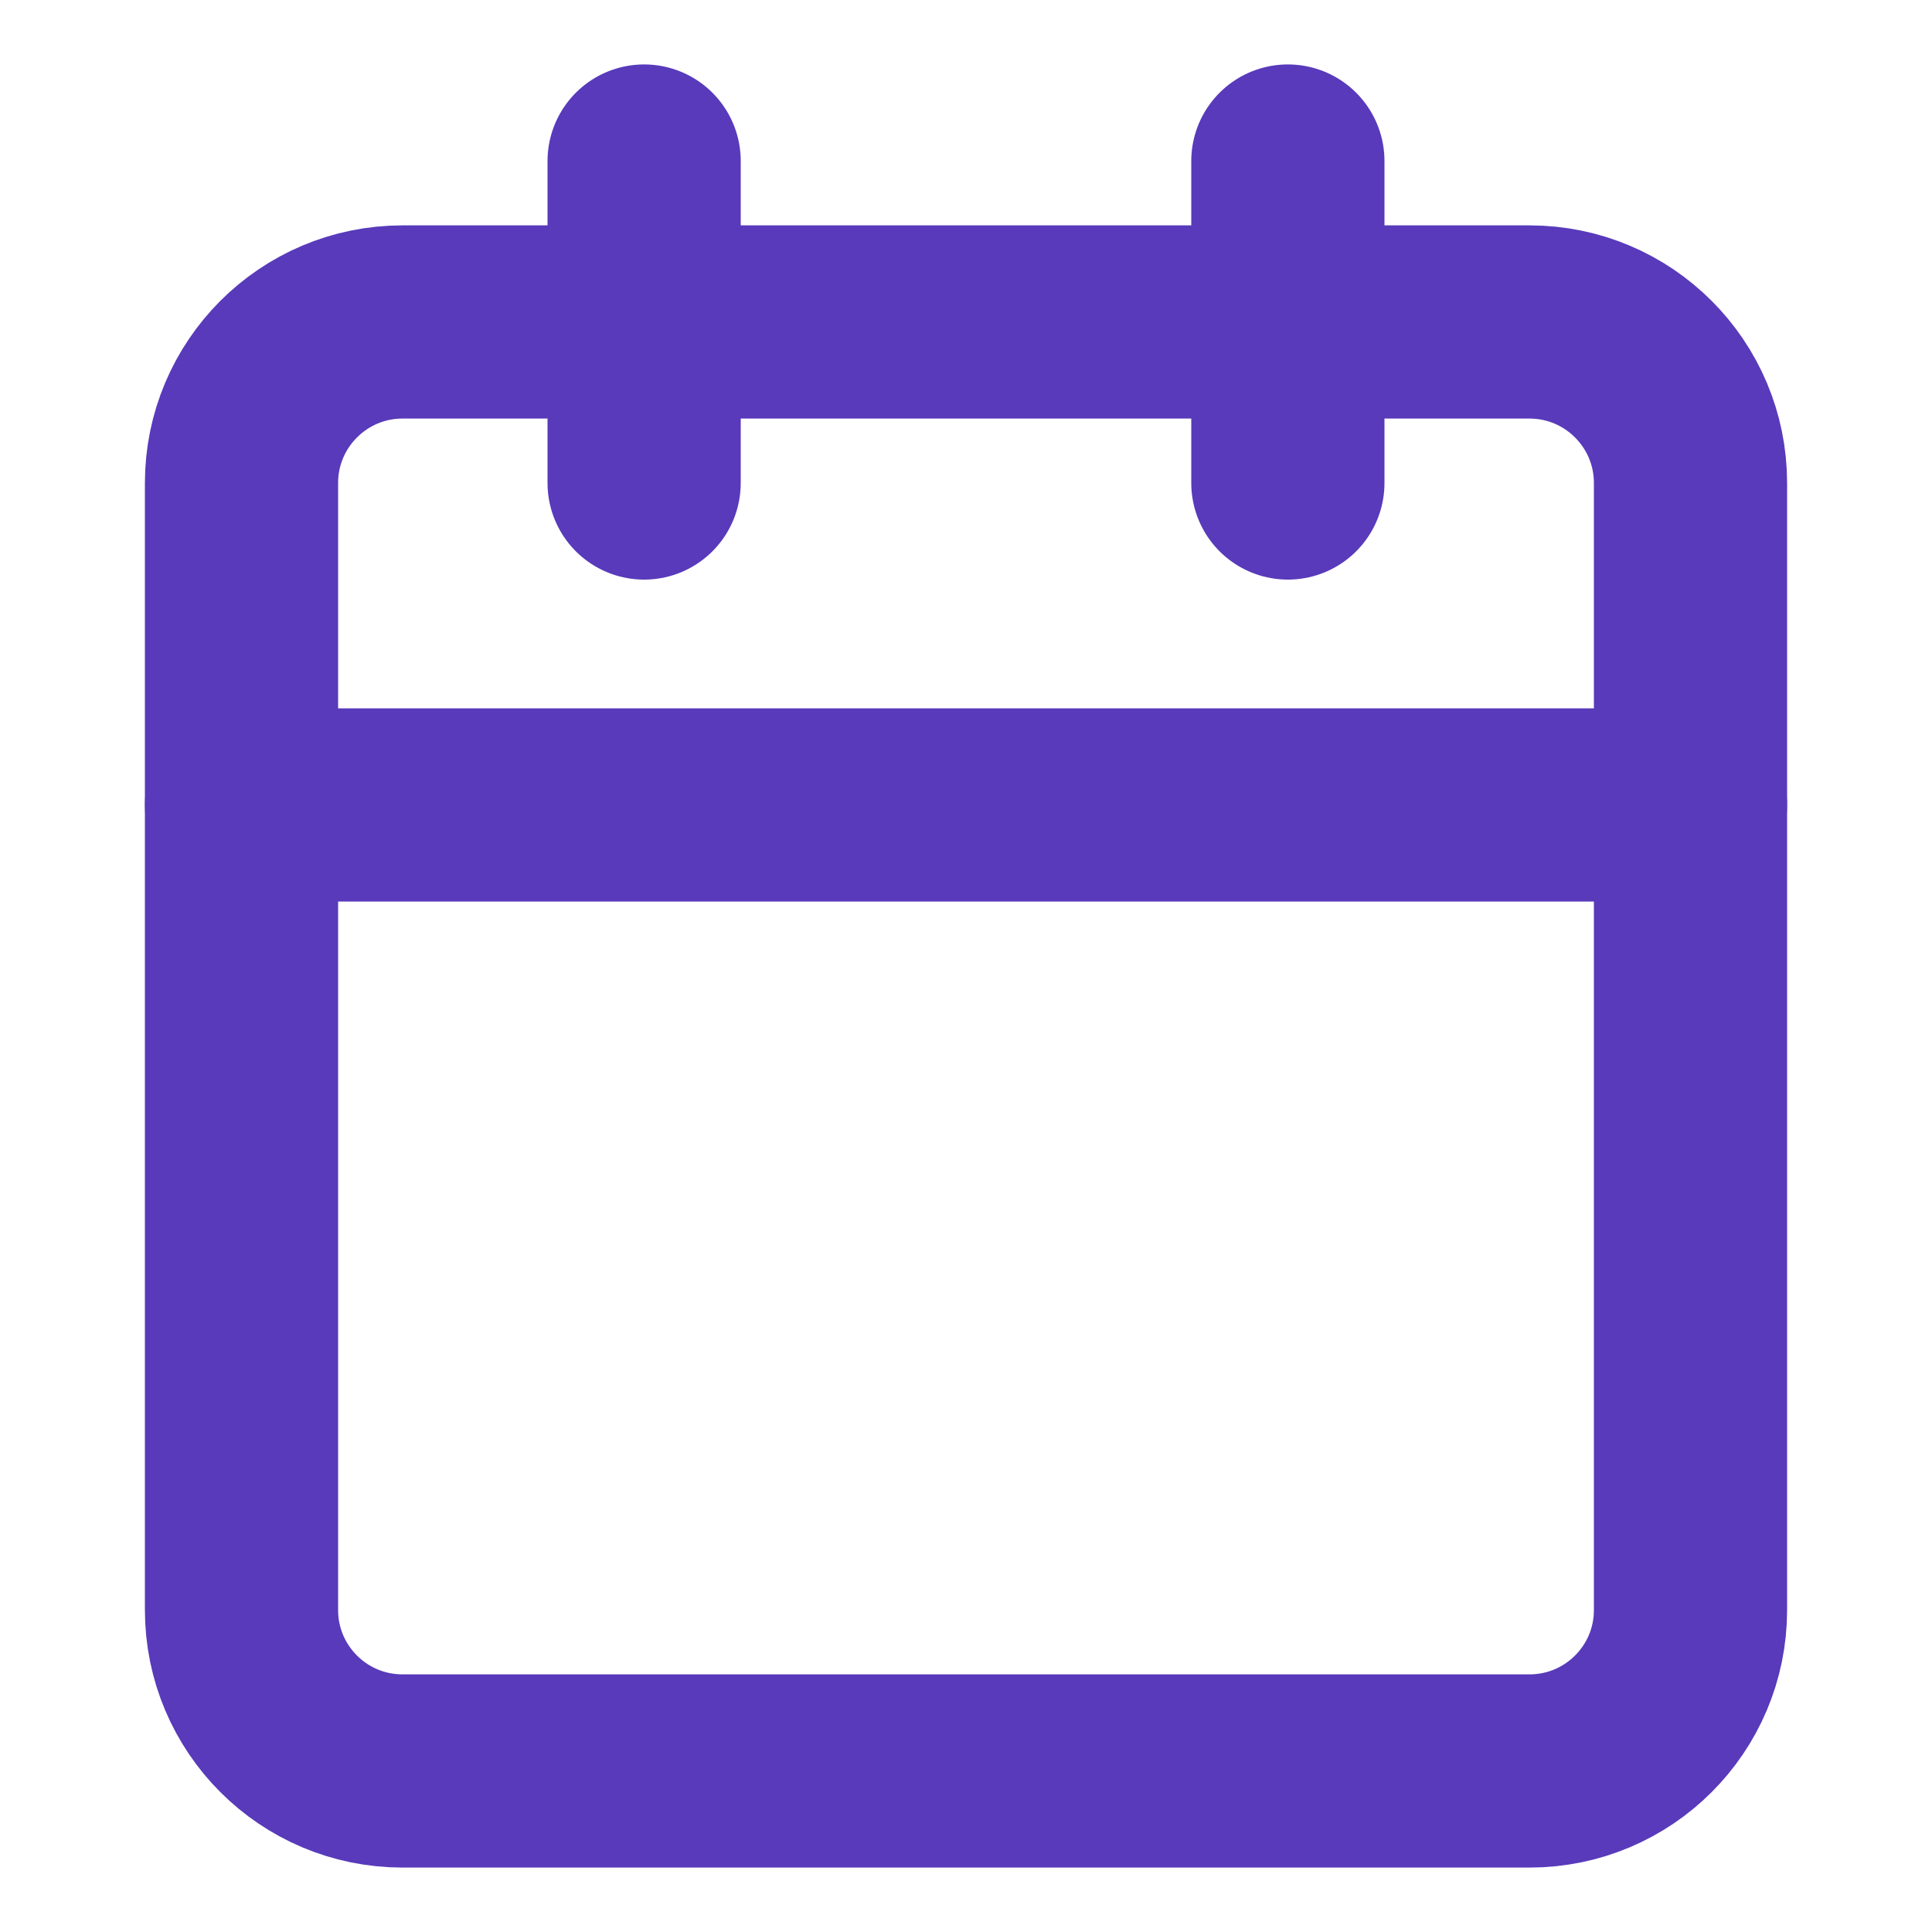
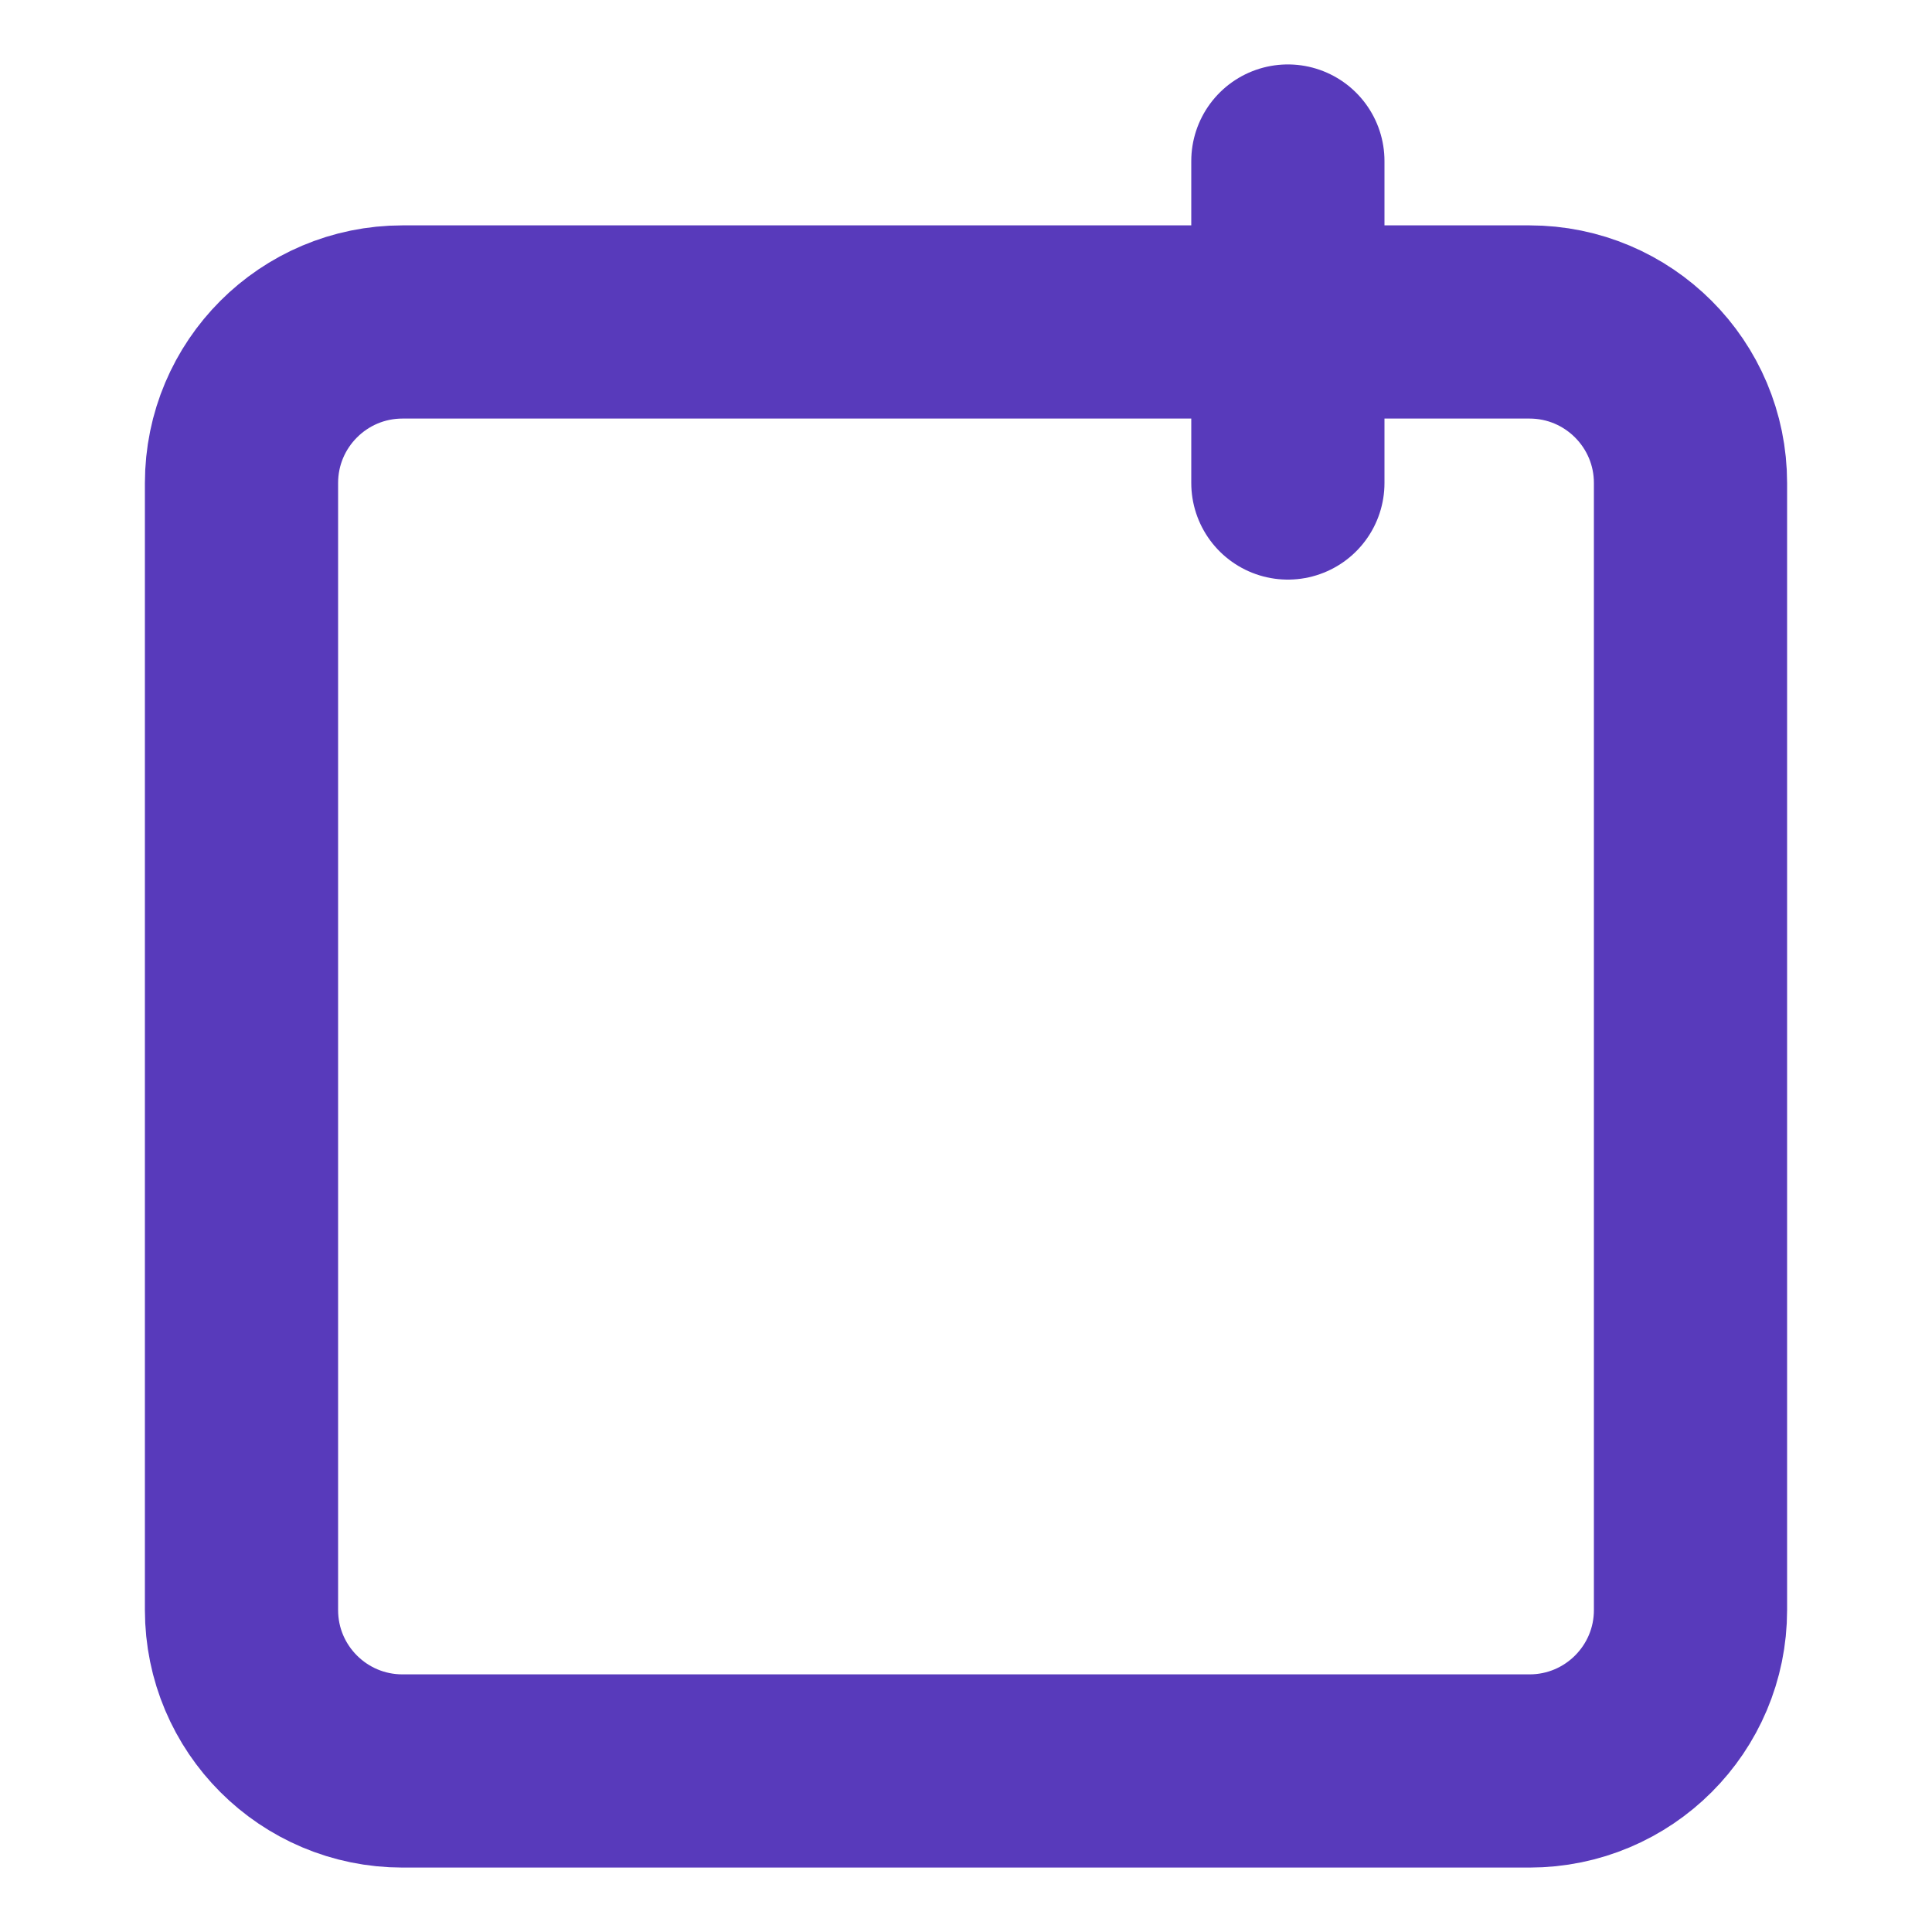
<svg xmlns="http://www.w3.org/2000/svg" width="20" height="20" viewBox="0 0 20 20" fill="none">
  <path d="M15.833 3.333H4.167C3.246 3.333 2.5 4.08 2.5 5V16.667C2.5 17.587 3.246 18.333 4.167 18.333H15.833C16.754 18.333 17.5 17.587 17.5 16.667V5C17.5 4.08 16.754 3.333 15.833 3.333Z" stroke="#583ABB" stroke-width="2" stroke-linecap="round" stroke-linejoin="round" />
  <path d="M13.332 1.667V5" stroke="#583ABB" stroke-width="2" stroke-linecap="round" stroke-linejoin="round" />
-   <path d="M6.668 1.667V5" stroke="#583ABB" stroke-width="2" stroke-linecap="round" stroke-linejoin="round" />
-   <path d="M2.5 8.333H17.5" stroke="#583ABB" stroke-width="2" stroke-linecap="round" stroke-linejoin="round" />
</svg>